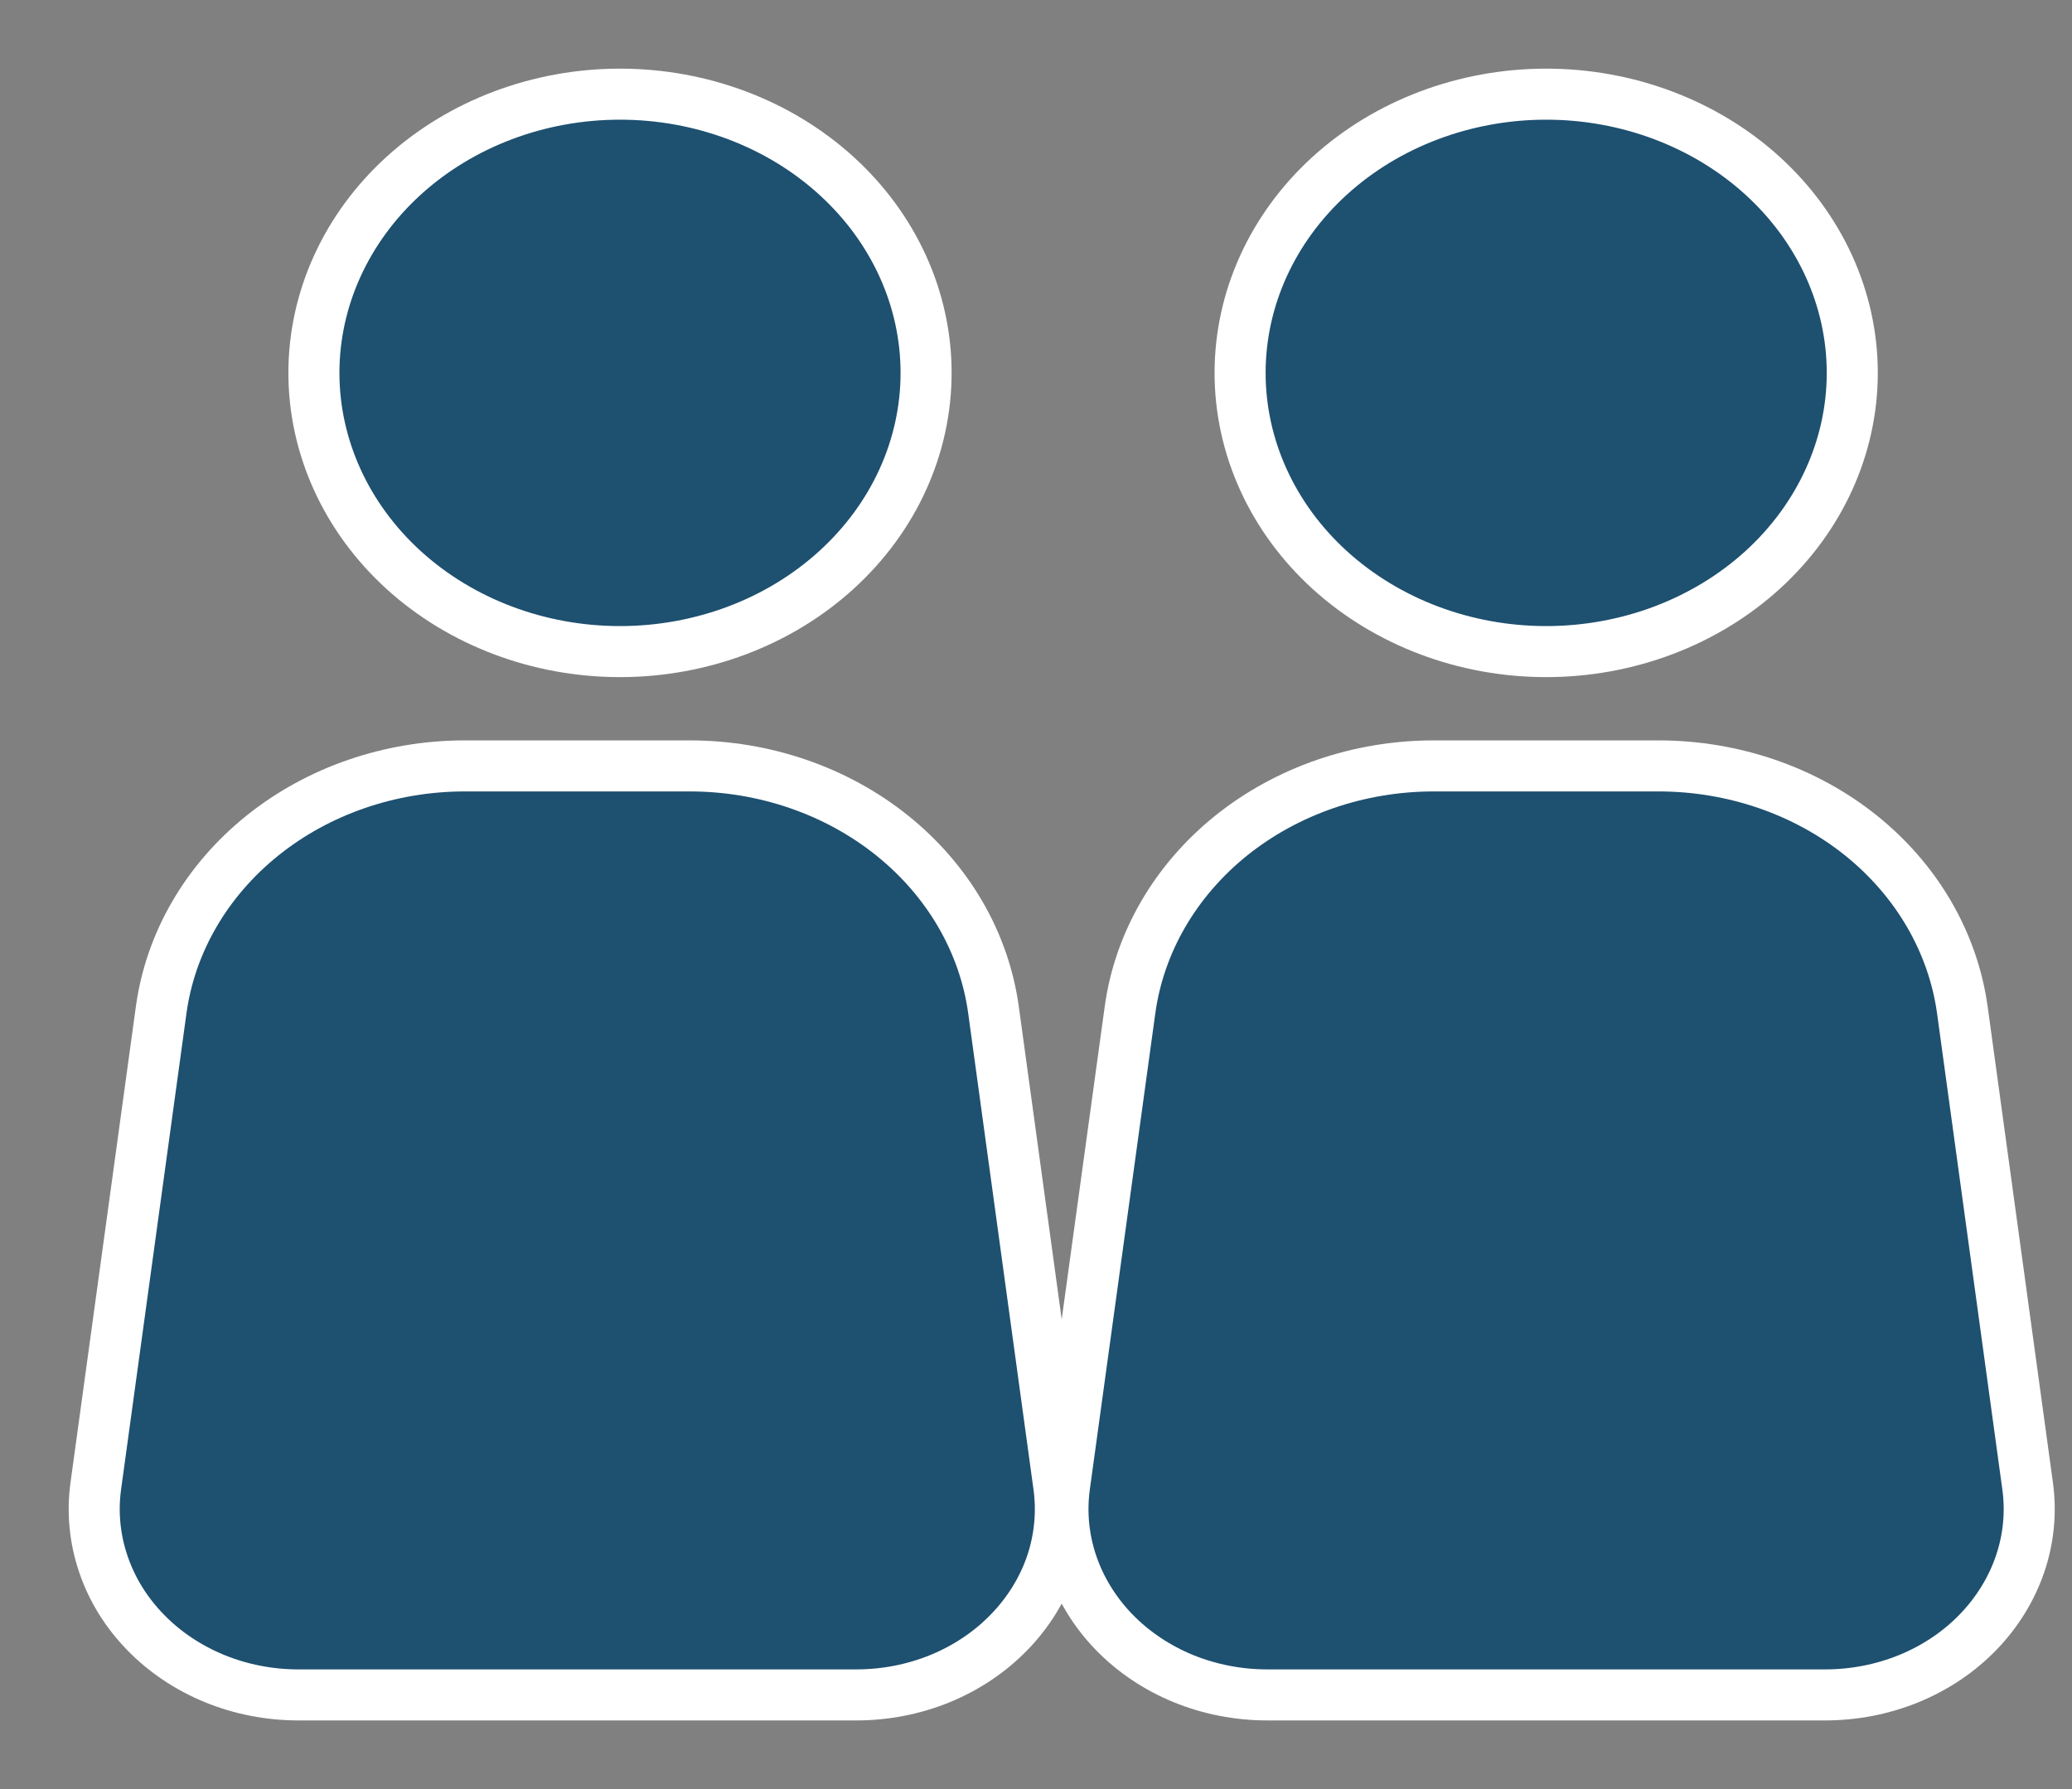
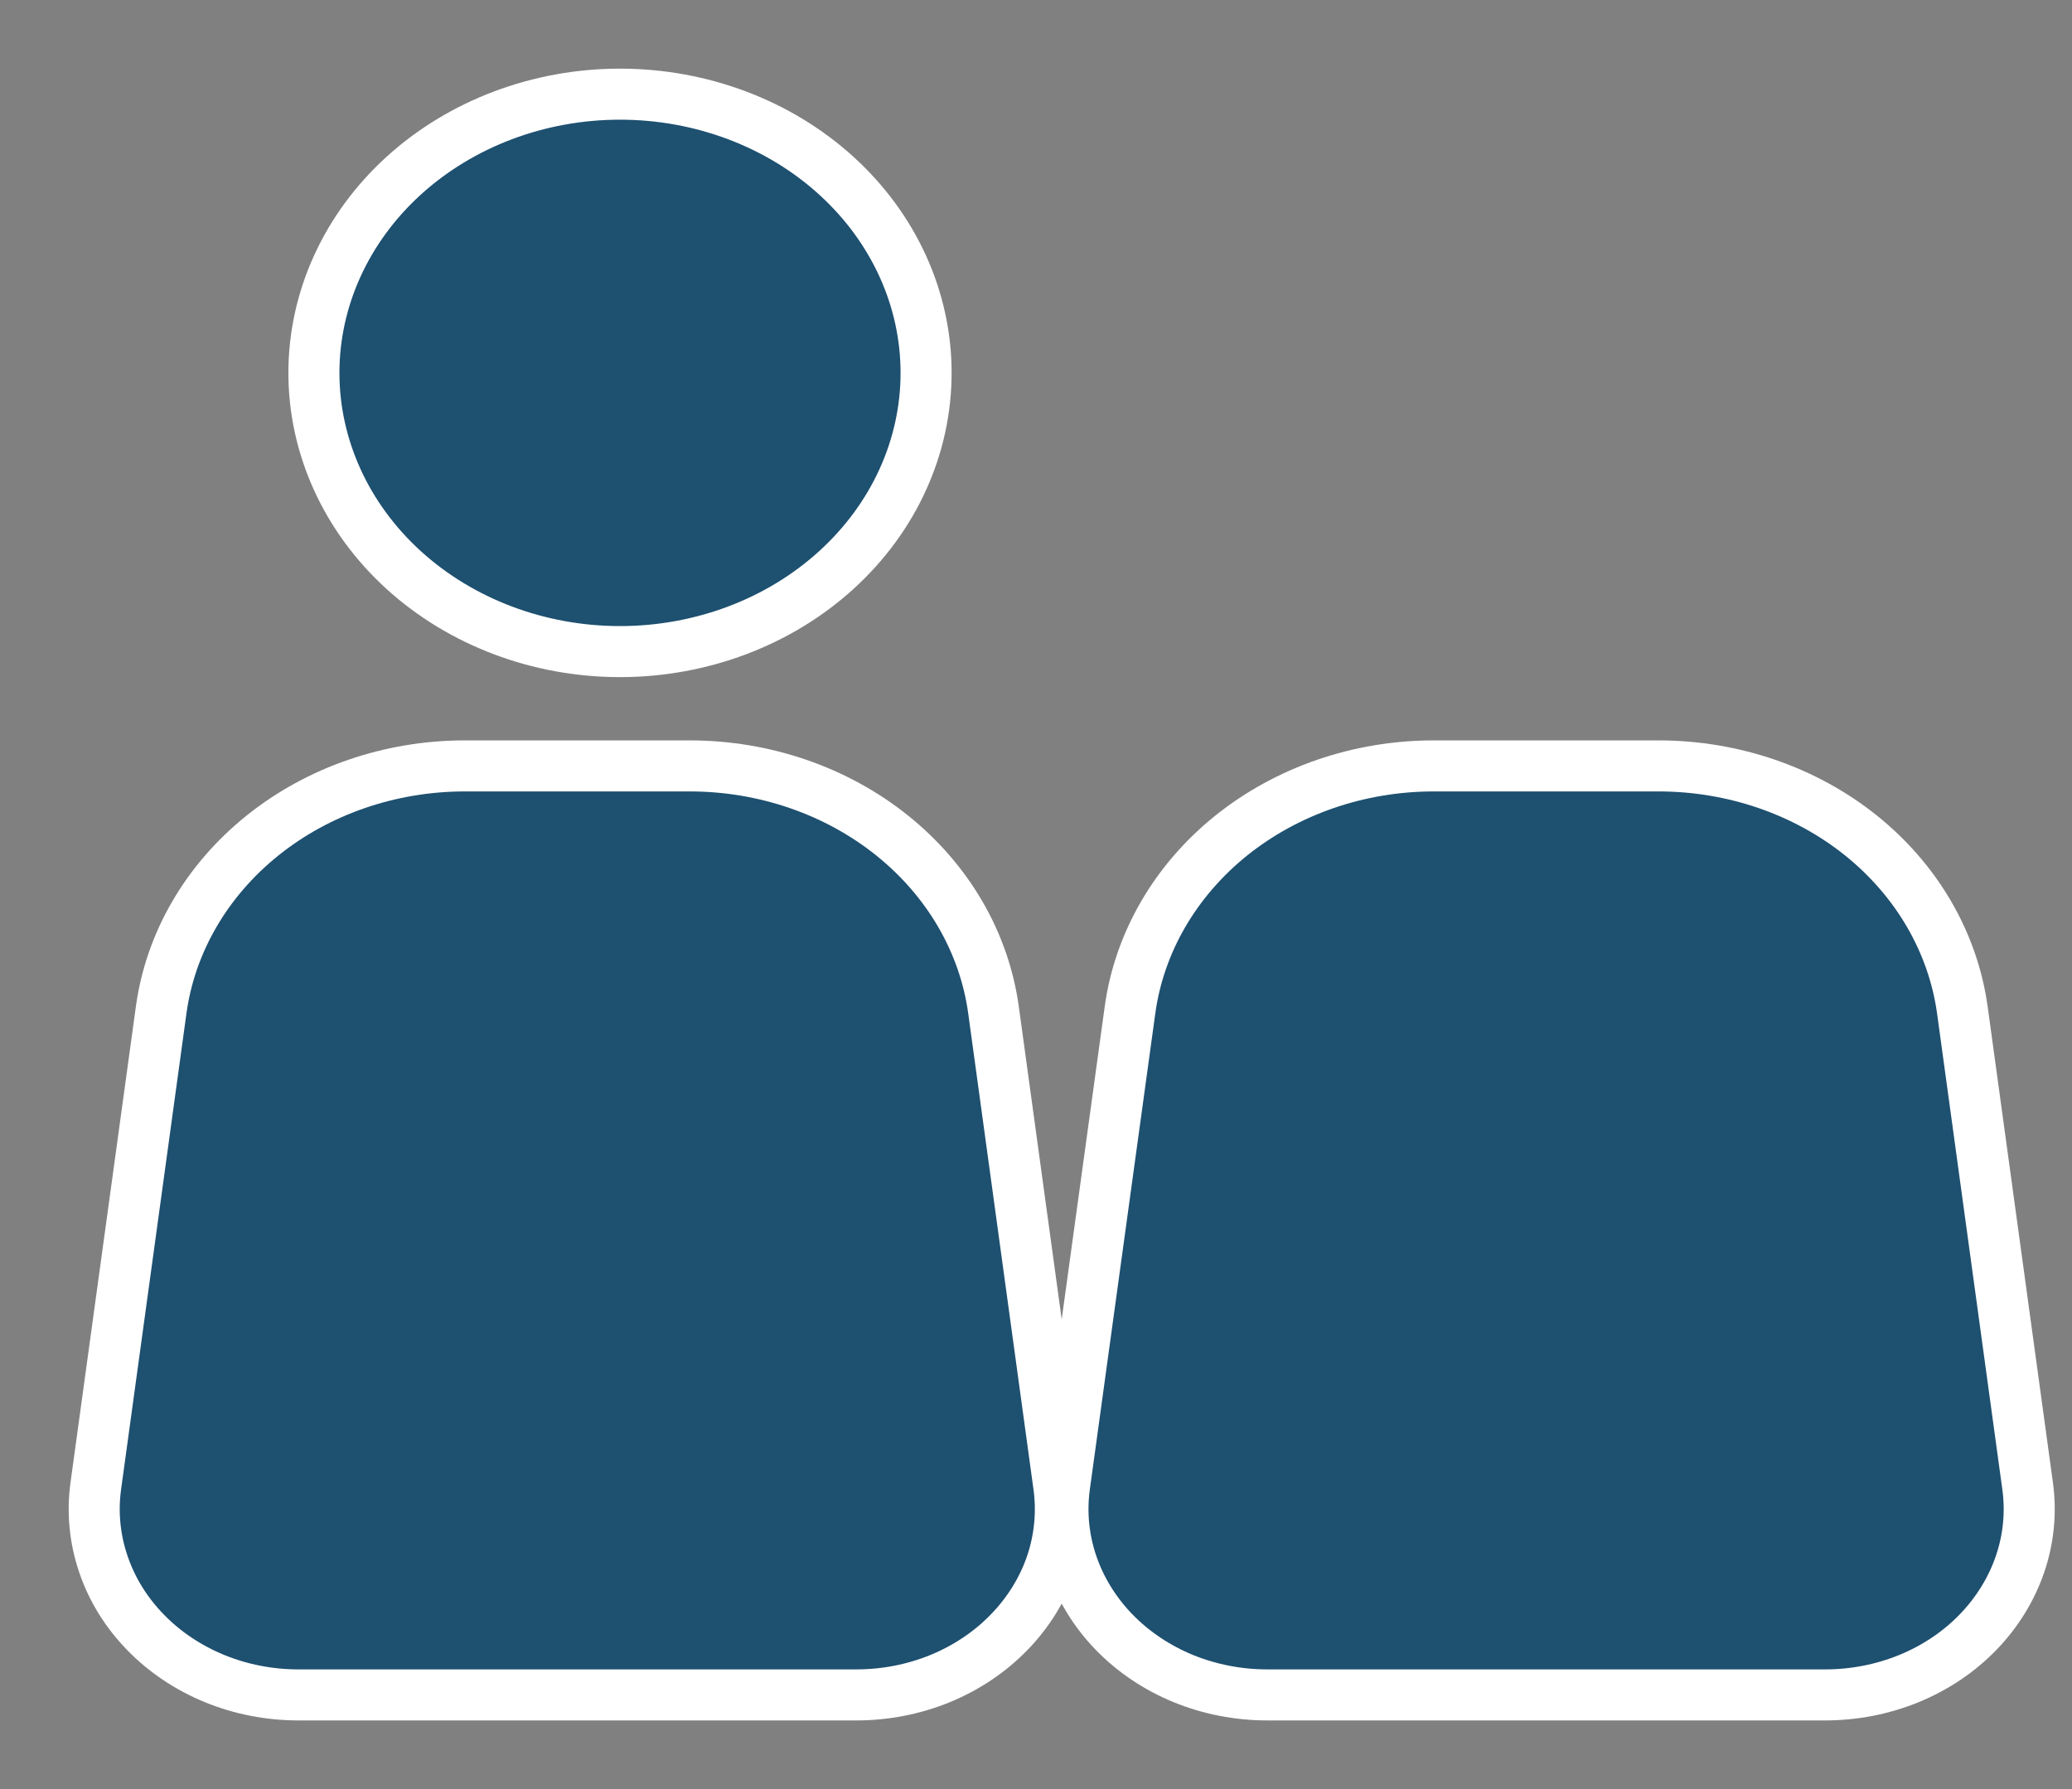
<svg xmlns="http://www.w3.org/2000/svg" width="22" height="19" viewBox="0 0 22 19" fill="none">
  <rect x="0" y="0" width="22" height="19" fill="#808080" stroke="none" />
  <path d="M6.583 1C5.721 1 4.895 1.312 4.285 1.867C3.676 2.422 3.333 3.175 3.333 3.96C3.333 4.745 3.676 5.498 4.285 6.053C4.895 6.608 5.721 6.92 6.583 6.92C7.445 6.92 8.272 6.608 8.881 6.053C9.491 5.498 9.833 4.745 9.833 3.96C9.833 3.175 9.491 2.422 8.881 1.867C8.272 1.312 7.445 1 6.583 1Z" fill="#1E5070" stroke="white" stroke-width="0.542" stroke-linecap="round" stroke-linejoin="round" />
  <path d="M21.529 15.782L20.836 10.727C20.737 10.011 20.355 9.352 19.761 8.874C19.167 8.397 18.402 8.134 17.609 8.134H15.222C14.43 8.134 13.665 8.398 13.071 8.875C12.478 9.353 12.096 10.011 11.998 10.727L11.303 15.782C11.265 16.06 11.292 16.342 11.383 16.609C11.474 16.877 11.626 17.123 11.829 17.333C12.033 17.543 12.283 17.711 12.563 17.826C12.844 17.941 13.148 18 13.455 18H19.378C19.686 18 19.989 17.941 20.27 17.826C20.55 17.711 20.8 17.543 21.003 17.333C21.206 17.123 21.358 16.876 21.449 16.609C21.54 16.342 21.567 16.06 21.529 15.782Z" fill="#1E5070" stroke="white" stroke-width="0.542" stroke-linecap="round" stroke-linejoin="round" />
  <path d="M11.242 15.782L10.549 10.727C10.451 10.011 10.069 9.352 9.474 8.874C8.88 8.397 8.115 8.134 7.323 8.134H4.935C4.143 8.134 3.378 8.398 2.785 8.875C2.191 9.353 1.809 10.011 1.711 10.727L1.017 15.782C0.979 16.06 1.006 16.342 1.097 16.609C1.187 16.877 1.339 17.123 1.543 17.333C1.746 17.543 1.997 17.711 2.277 17.826C2.557 17.941 2.861 18 3.168 18H9.092C9.399 18 9.703 17.941 9.983 17.826C10.263 17.711 10.513 17.543 10.716 17.333C10.92 17.123 11.072 16.876 11.163 16.609C11.253 16.342 11.28 16.06 11.242 15.782Z" fill="#1E5070" stroke="white" stroke-width="0.542" stroke-linecap="round" stroke-linejoin="round" />
-   <path d="M16.417 1C15.555 1 14.728 1.312 14.118 1.867C13.509 2.422 13.167 3.175 13.167 3.96C13.167 4.745 13.509 5.498 14.118 6.053C14.728 6.608 15.555 6.92 16.417 6.92C17.279 6.92 18.105 6.608 18.715 6.053C19.324 5.498 19.667 4.745 19.667 3.96C19.667 3.175 19.324 2.422 18.715 1.867C18.105 1.312 17.279 1 16.417 1Z" fill="#1E5070" stroke="white" stroke-width="0.542" stroke-linecap="round" stroke-linejoin="round" />
</svg>